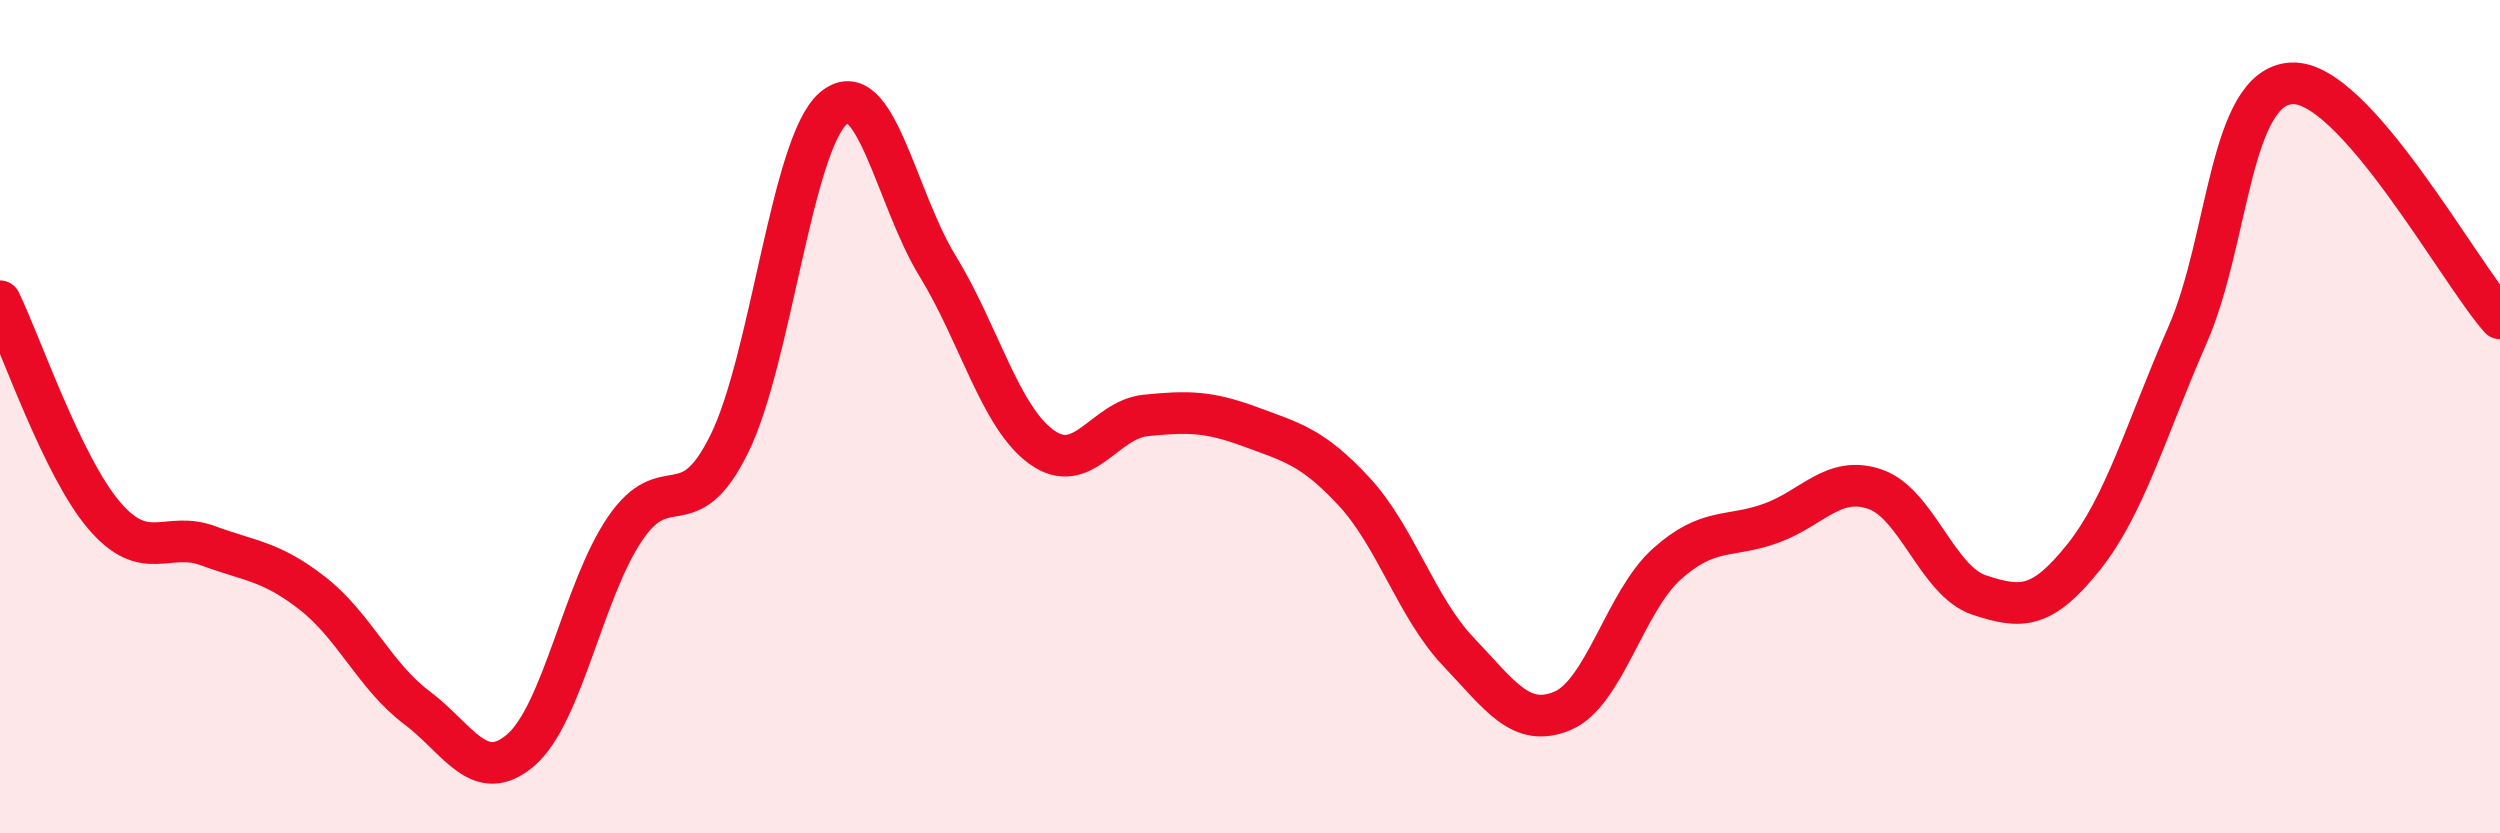
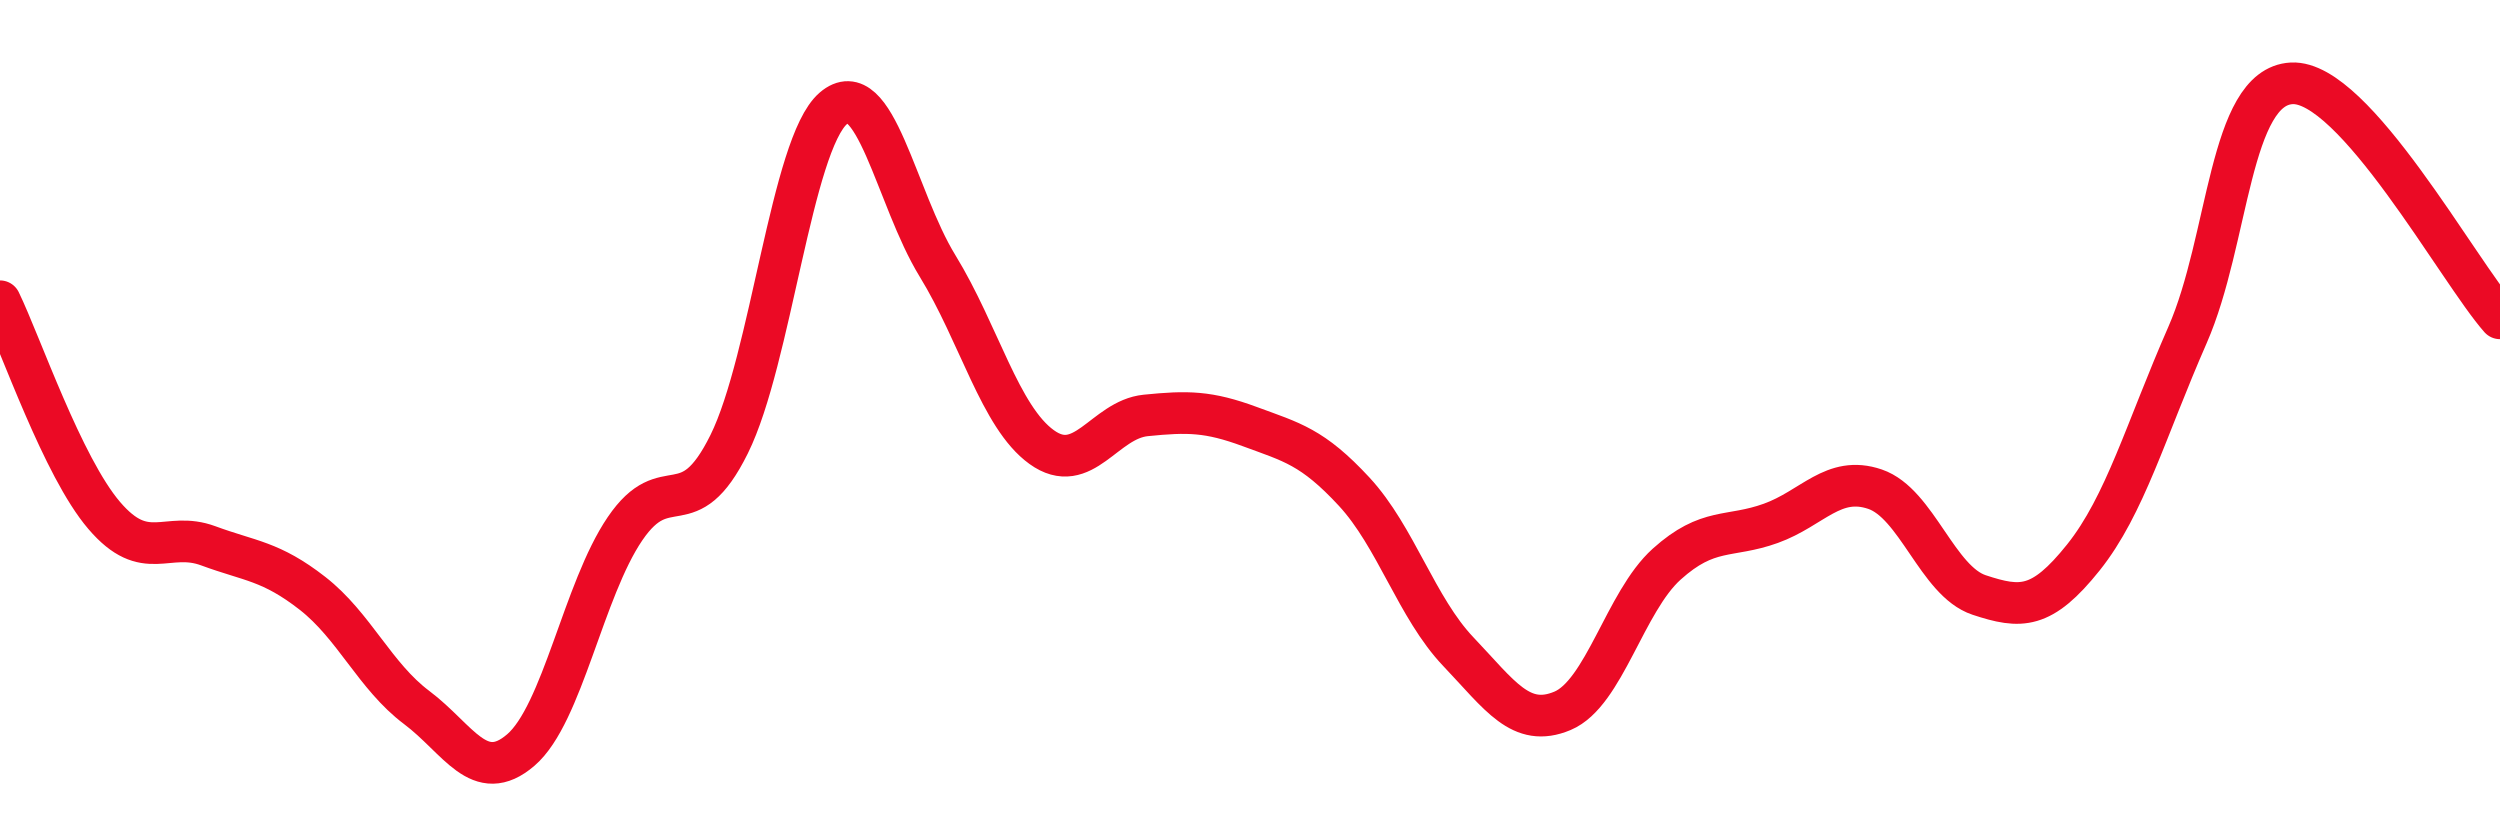
<svg xmlns="http://www.w3.org/2000/svg" width="60" height="20" viewBox="0 0 60 20">
-   <path d="M 0,7.23 C 0.5,8.26 1.5,11.2 2.5,12.37 C 3.5,13.54 4,12.73 5,13.1 C 6,13.47 6.5,13.46 7.5,14.24 C 8.5,15.02 9,16.23 10,16.98 C 11,17.73 11.5,18.86 12.5,18 C 13.5,17.14 14,14.16 15,12.69 C 16,11.22 16.5,12.68 17.5,10.66 C 18.5,8.64 19,3.46 20,2.6 C 21,1.74 21.5,4.75 22.5,6.38 C 23.5,8.01 24,10.01 25,10.73 C 26,11.45 26.5,10.07 27.5,9.97 C 28.5,9.87 29,9.87 30,10.24 C 31,10.61 31.5,10.72 32.5,11.8 C 33.5,12.88 34,14.59 35,15.64 C 36,16.69 36.5,17.48 37.5,17.06 C 38.5,16.64 39,14.44 40,13.54 C 41,12.64 41.5,12.92 42.5,12.56 C 43.5,12.2 44,11.4 45,11.74 C 46,12.08 46.5,13.95 47.5,14.28 C 48.5,14.61 49,14.63 50,13.38 C 51,12.13 51.5,10.32 52.5,8.04 C 53.5,5.76 53.5,2.08 55,2 C 56.5,1.92 59,6.51 60,7.64L60 20L0 20Z" fill="#EB0A25" opacity="0.1" stroke-linecap="round" stroke-linejoin="round" />
  <path d="M 0,7.23 C 0.5,8.26 1.5,11.2 2.5,12.37 C 3.5,13.54 4,12.73 5,13.1 C 6,13.47 6.5,13.46 7.5,14.24 C 8.5,15.02 9,16.23 10,16.98 C 11,17.73 11.5,18.86 12.5,18 C 13.5,17.14 14,14.16 15,12.69 C 16,11.22 16.5,12.68 17.5,10.66 C 18.5,8.64 19,3.46 20,2.6 C 21,1.74 21.5,4.75 22.5,6.38 C 23.5,8.01 24,10.01 25,10.73 C 26,11.45 26.5,10.07 27.5,9.97 C 28.5,9.87 29,9.87 30,10.24 C 31,10.61 31.5,10.72 32.5,11.8 C 33.5,12.88 34,14.59 35,15.64 C 36,16.69 36.5,17.48 37.5,17.06 C 38.5,16.64 39,14.44 40,13.54 C 41,12.64 41.5,12.92 42.5,12.56 C 43.5,12.2 44,11.4 45,11.74 C 46,12.08 46.5,13.95 47.5,14.28 C 48.5,14.61 49,14.63 50,13.38 C 51,12.13 51.5,10.32 52.5,8.04 C 53.5,5.76 53.5,2.08 55,2 C 56.5,1.92 59,6.51 60,7.64" stroke="#EB0A25" stroke-width="1" fill="none" stroke-linecap="round" stroke-linejoin="round" />
</svg>